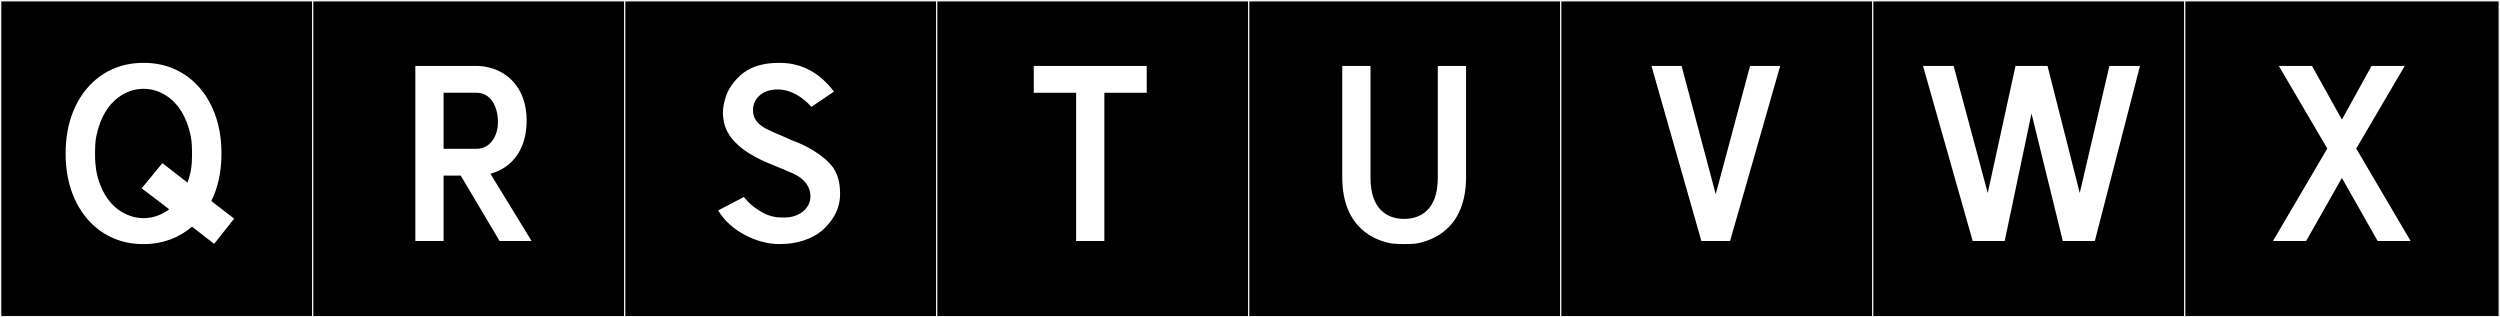
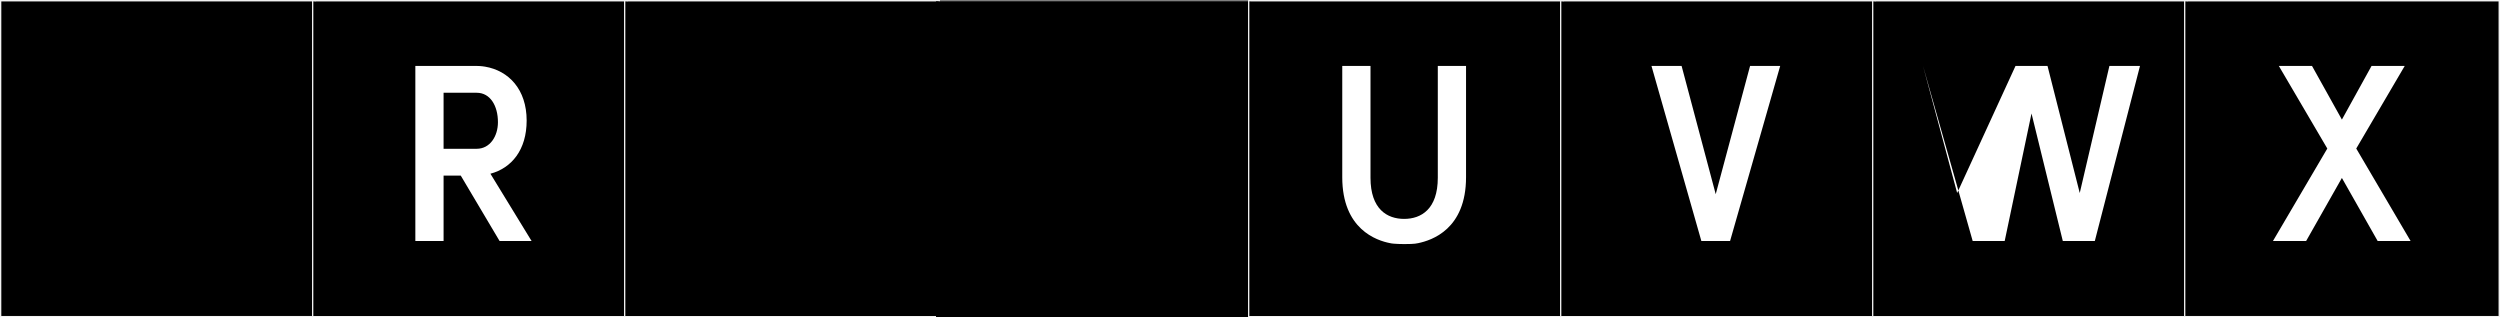
<svg xmlns="http://www.w3.org/2000/svg" version="1.1" id="Layer_1" x="0px" y="0px" width="1891px" height="240px" viewBox="0 0 1891 240" enable-background="new 0 0 1891 240" xml:space="preserve">
  <rect x="0" y="0" width="1891" height="240" fill="#808080" stroke="none" />
  <g>
    <rect y="1" width="238" height="239" />
    <g>
      <path fill="#F2F2F2" d="M238,1v238H1V1H238 M239,0H0v240h239V0L239,0z" />
    </g>
  </g>
  <g>
    <rect x="236" y="1" width="238" height="239" />
    <g>
      <path fill="#F2F2F2" d="M474,1v238H237V1H474 M475,0H236v240h239V0L475,0z" />
    </g>
  </g>
  <g>
    <rect x="472" y="1" width="238" height="239" />
    <g>
      <path fill="#F2F2F2" d="M710,1v238H473V1H710 M711,0H472v240h239V0L711,0z" />
    </g>
  </g>
  <g>
    <rect x="708" y="1" width="238" height="239" />
    <g>
-       <path fill="#F2F2F2" d="M946,1v238H709V1H946 M947,0H708v240h239V0L947,0z" />
-     </g>
+       </g>
  </g>
  <g>
    <rect x="944" y="1" width="238" height="239" />
    <g>
      <path fill="#F2F2F2" d="M1182,1v238H945V1H1182 M1183,0H944v240h239V0L1183,0z" />
    </g>
  </g>
  <g>
    <rect x="1180" y="1" width="238" height="239" />
    <g>
      <path fill="#F2F2F2" d="M1418,1v238h-237V1H1418 M1419,0h-239v240h239V0L1419,0z" />
    </g>
  </g>
  <g>
    <rect x="1416" y="1" width="238" height="239" />
    <g>
      <path fill="#F2F2F2" d="M1654,1v238h-237V1H1654 M1655,0h-239v240h239V0L1655,0z" />
    </g>
  </g>
  <g>
    <rect x="1652" y="1" width="238" height="239" />
    <g>
      <path fill="#F2F2F2" d="M1890,1v238h-237V1H1890 M1891,0h-239v240h239V0L1891,0z" />
    </g>
  </g>
  <g>
-     <path fill="#FFFFFF" d="M109.11,47.563c34.531,0,58.382,28.479,58.382,67.815v1.424c0,13.172-2.67,25.275-7.653,35.243   l17.265,13.35l-15.129,19.045l-16.731-12.993c-9.79,8.366-22.071,13.171-36.133,13.171h-1.068   c-34.531,0-58.382-28.479-58.382-67.816v-1.424c0-39.336,23.851-67.815,58.382-67.815H109.11z M71.91,118.227   c0,3.382,0.356,7.12,0.89,10.857c5.874,30.615,26.699,35.421,33.107,35.777l2.67,0.178l2.67-0.178   c3.204-0.178,9.967-1.424,16.731-6.586l-20.825-15.841l15.664-19.045l19.045,14.773c0.89-2.67,1.78-5.696,2.492-9.078   c0.712-4.094,0.89-8.188,0.89-11.569v-2.848c0-3.204-0.178-7.298-0.89-11.392c-6.229-30.793-26.521-35.599-33.106-35.955   l-2.67-0.178l-2.67,0.178c-6.586,0.356-26.877,5.162-33.107,35.955c-0.712,3.738-0.89,7.654-0.89,10.68V118.227z" />
    <path fill="#FFFFFF" d="M335.524,132.822v49.482h-21.359V49.877h46.457c3.204,0,6.23,0.534,6.23,0.534   c17.977,3.026,31.505,17.266,31.505,40.761c0,22.249-11.392,35.955-27.411,40.227l31.149,50.906h-24.207l-29.369-49.482H335.524z    M360.621,70.168h-25.097v42.363h25.097c9.968,0,16.02-9.434,16.02-20.113C376.641,79.958,370.767,70.168,360.621,70.168z" />
-     <path fill="#FFFFFF" d="M613.017,148.486c0-7.298-4.628-13.171-12.104-16.731c-1.603-0.89-3.204-1.424-5.696-2.492l-3.204-1.424   c-1.958-0.712-5.161-2.136-6.941-2.848l-3.026-1.246c-19.223-7.832-33.463-19.045-34.887-34.175   c-0.178-1.602-0.355-2.848-0.355-3.916c0-5.162,1.067-8.722,2.313-12.816c1.958-6.052,6.23-11.213,8.188-13.171   c7.12-7.832,17.266-12.104,31.505-12.104h1.068c18.155,0,31.327,9.078,40.938,21.715l-17.087,11.569   c-6.052-6.942-15.13-13.171-25.632-13.171c-11.747,0-18.511,7.298-18.511,15.308c0,4.45,0.89,10.323,12.104,15.485h0.178   c0.712,0.356,3.026,1.602,5.696,2.67l3.025,1.246c2.67,1.246,5.696,2.492,8.366,3.738l2.848,1.068   c14.062,5.518,25.987,14.595,29.547,21.537l0.178,0.356c2.136,3.56,3.916,9.256,3.916,17.622c0,12.815-6.764,21.537-13.705,27.767   c-7.654,6.229-18.512,10.146-31.684,10.146h-0.89c-15.663,0-36.488-9.256-45.923-25.453l19.401-10.146   c4.095,4.984,6.942,7.297,11.748,10.323c3.738,2.492,9.434,5.162,16.554,5.162h2.848   C603.938,164.505,613.017,158.098,613.017,148.486z" />
-     <path fill="#FFFFFF" d="M781.935,49.877h85.438v20.291h-32.039v112.136h-21.359V70.168h-32.039V49.877z" />
    <path fill="#FFFFFF" d="M1087.552,134.424V49.877h21.359v84.191c0,39.336-25.987,47.702-36.133,49.838   c-2.67,0.712-8.188,0.712-10.68,0.712c0,0-8.01,0-10.68-0.712c-10.146-1.958-36.133-10.502-36.133-49.838V49.877h21.359v84.547   c0,23.851,12.638,31.149,25.453,31.149S1087.552,158.275,1087.552,134.424z" />
    <path fill="#FFFFFF" d="M1323.752,49.877h22.783l-37.913,132.427h-21.715l-37.735-132.427h22.783l25.81,97.006L1323.752,49.877z" />
-     <path fill="#FFFFFF" d="M1524.53,49.877h24.207l24.385,96.117l22.428-96.117h23.139l-34.175,132.427h-24.207l-23.673-96.473   l-20.291,96.473h-24.207l-37.558-132.427h23.14l25.81,96.117L1524.53,49.877z" />
+     <path fill="#FFFFFF" d="M1524.53,49.877h24.207l24.385,96.117l22.428-96.117h23.139l-34.175,132.427h-24.207l-23.673-96.473   l-20.291,96.473h-24.207l-37.558-132.427l25.81,96.117L1524.53,49.877z" />
    <path fill="#FFFFFF" d="M1723.71,49.877h25.097l22.605,40.583l22.427-40.583h25.098l-36.667,62.476l41.117,69.952h-24.92   l-27.055-47.702l-27.055,47.702h-25.098l41.117-69.952L1723.71,49.877z" />
  </g>
</svg>